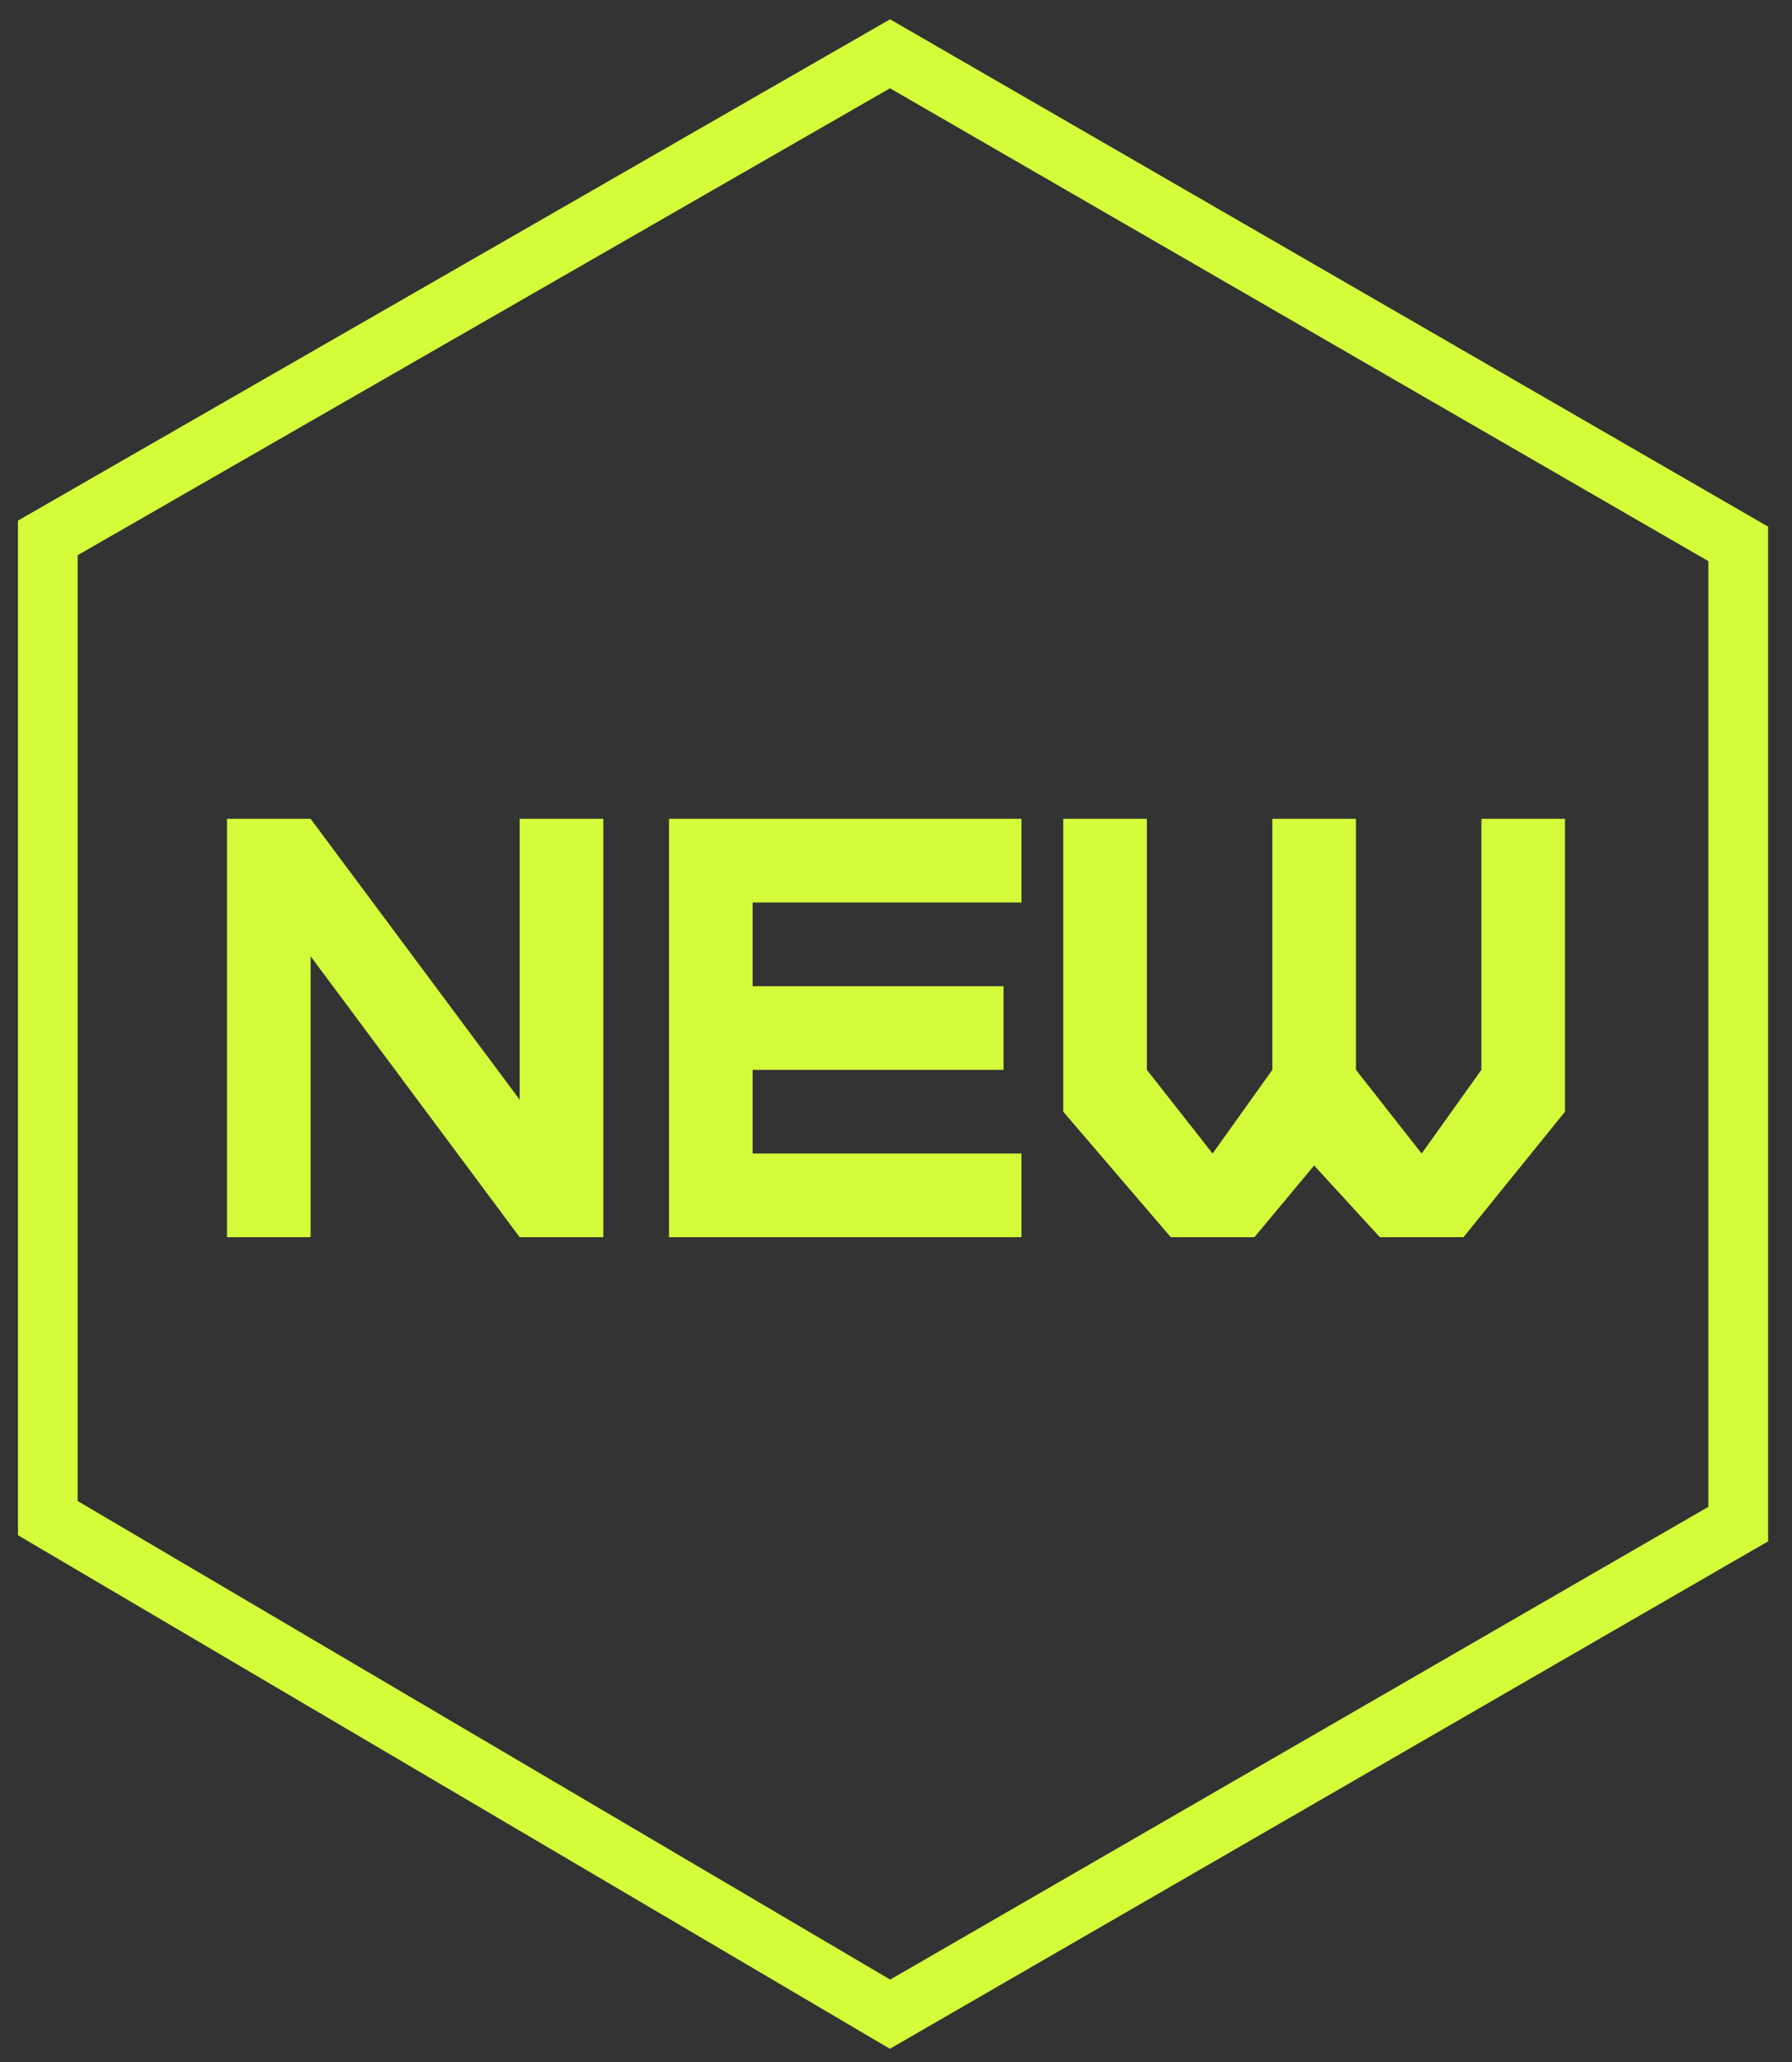
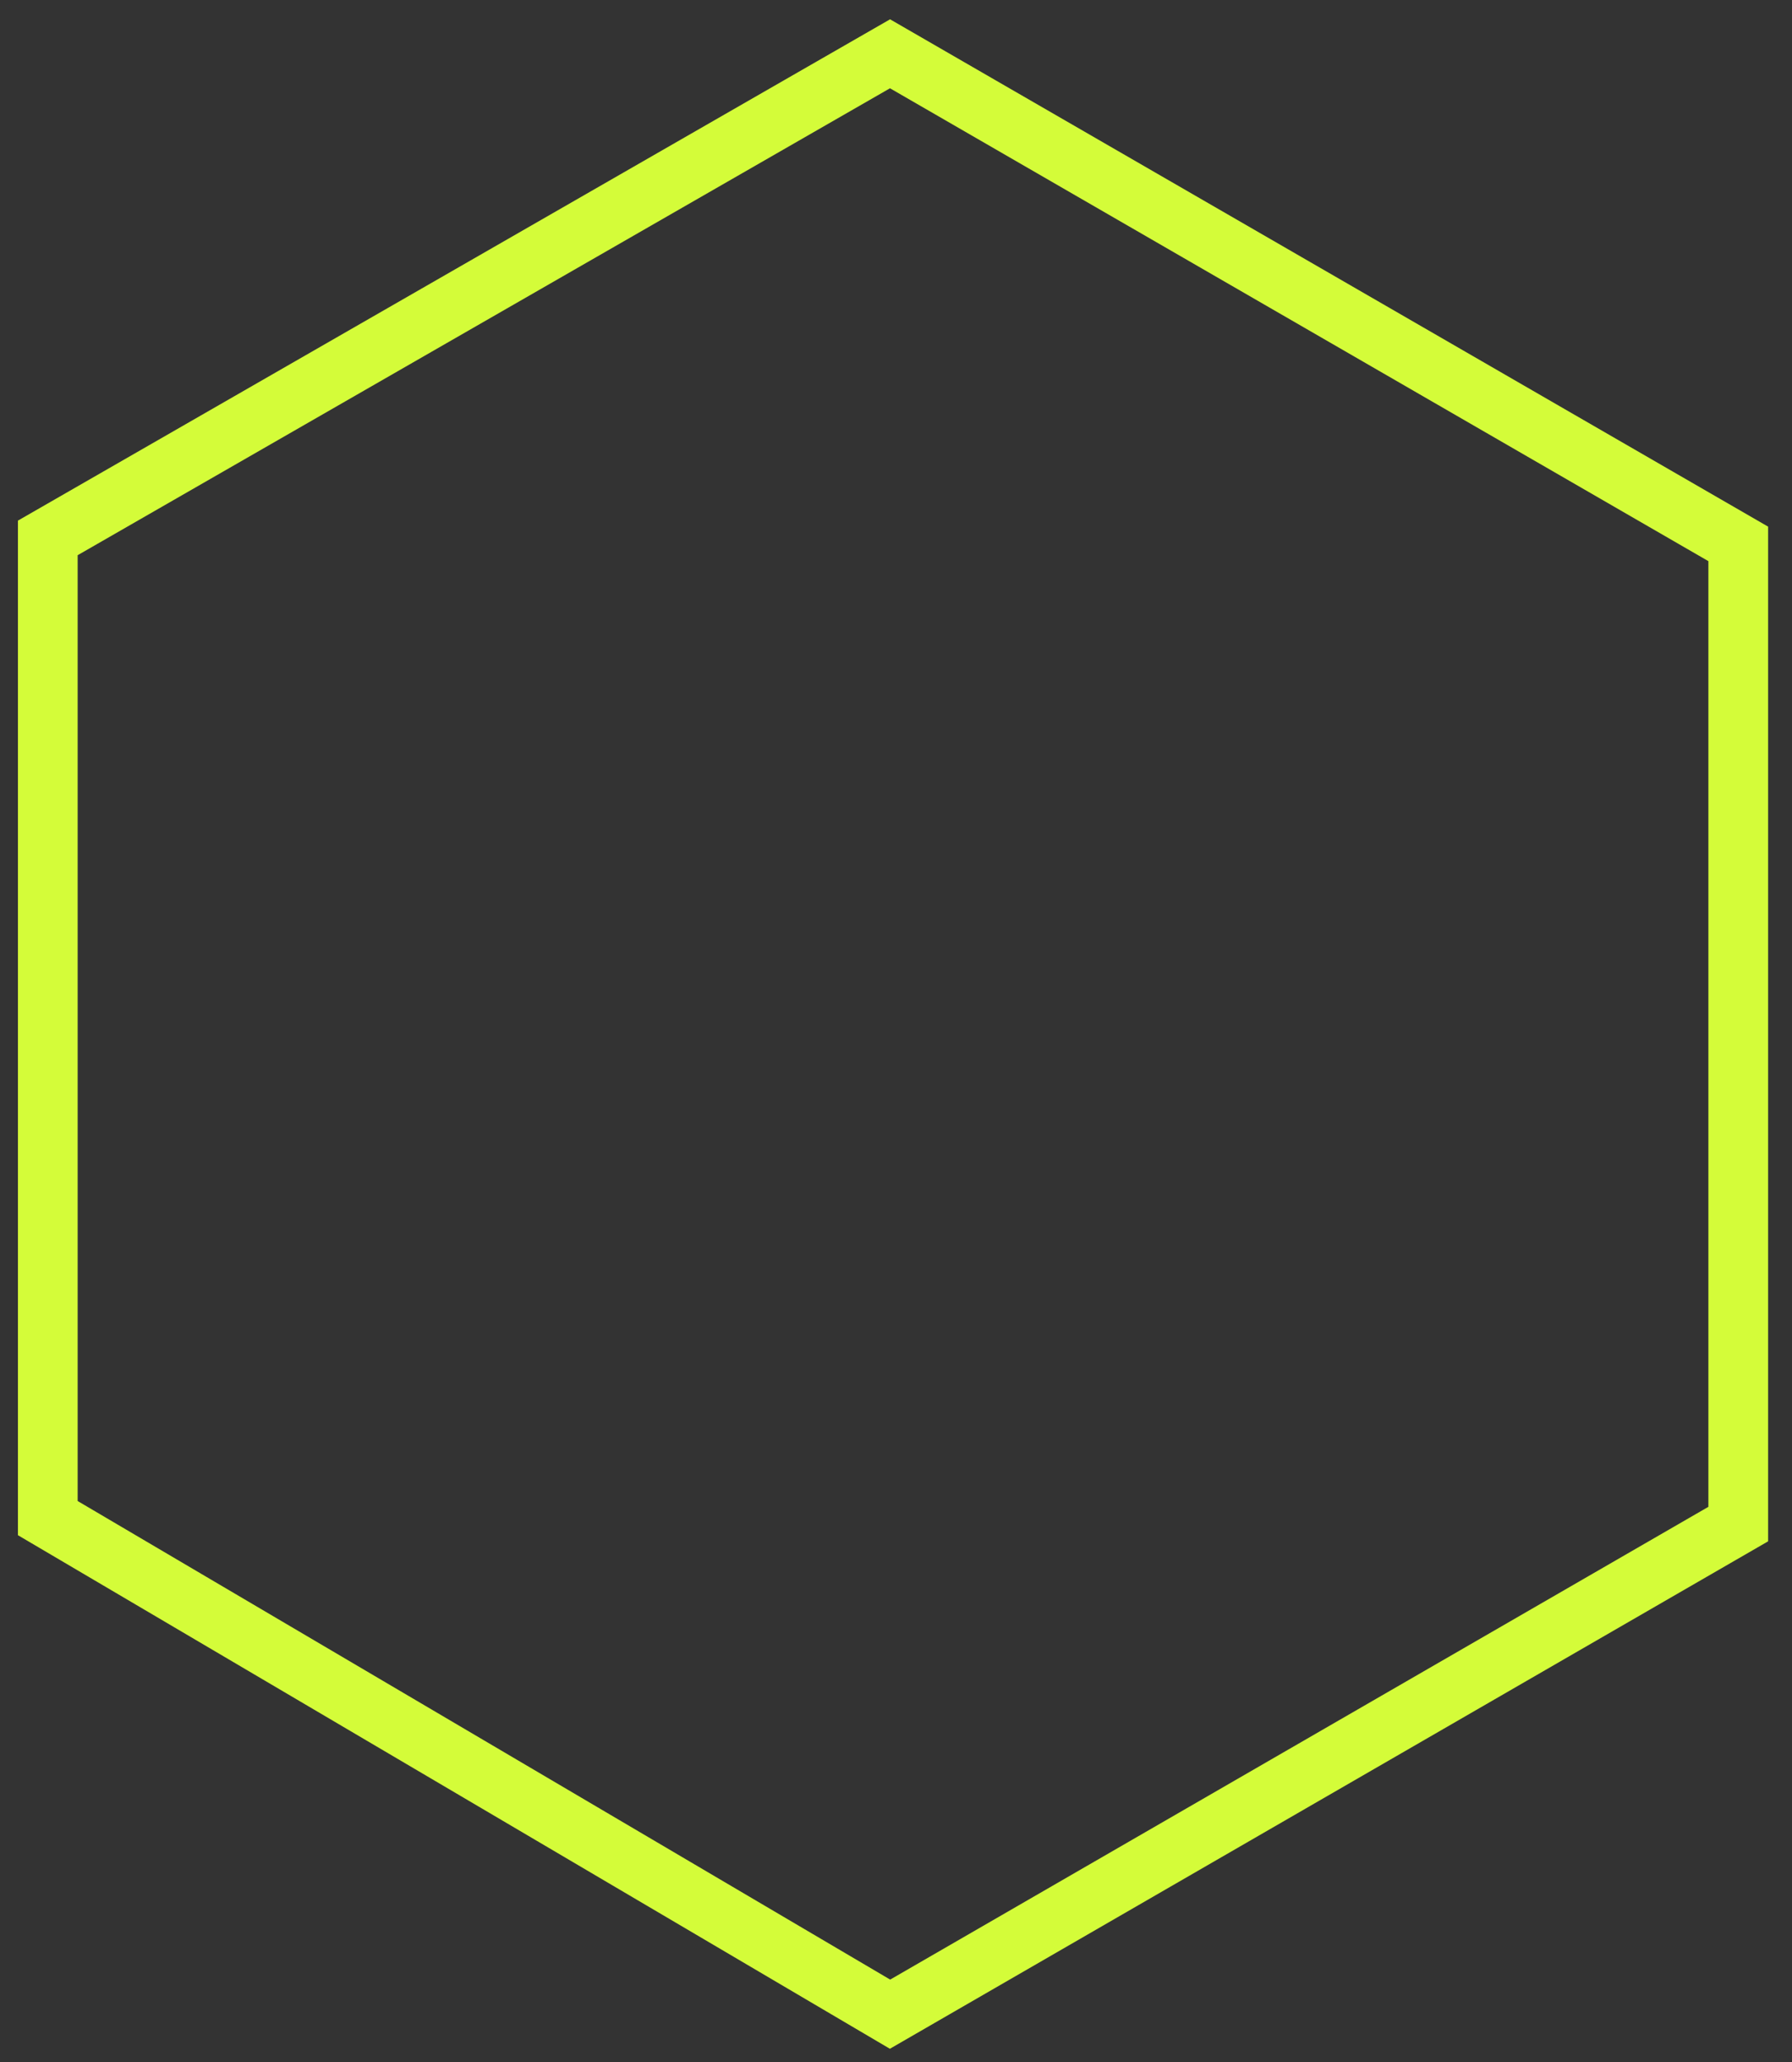
<svg xmlns="http://www.w3.org/2000/svg" id="Layer_1" version="1.1" viewBox="0 0 30 34.5">
  <rect x="0" y="0" width="30" height="34.5" fill="#333333" stroke="none" />
  <defs>
    <style>
      .st0 {
        fill: none;
        stroke: #d4fc39;
      }

      .st1 {
        fill: #d4fb39;
      }
    </style>
  </defs>
  <path class="st0" d="M.8,9L14.9.9l14.2,8.2v16.4l-14.2,8.2L.8,25.4V9Z" />
-   <path class="st1" d="M10.1,20.7h-1.4l-3.5-4.7v4.7h-1.4v-7h1.4l3.5,4.7v-4.7h1.4v7ZM17.1,20.7h-5.9v-7h5.9v1.4h-4.5v1.4h4.2v1.4h-4.2v1.4h4.5v1.4ZM23.1,20.7l-1.1-1.2-1,1.2h-1.4l-1.8-2.1v-4.9h1.4v4.2l1.1,1.4,1-1.4v-4.2h1.4v4.2l1.1,1.4,1-1.4v-4.2h1.4v4.9l-1.7,2.1s-1.4,0-1.4,0Z" />
</svg>